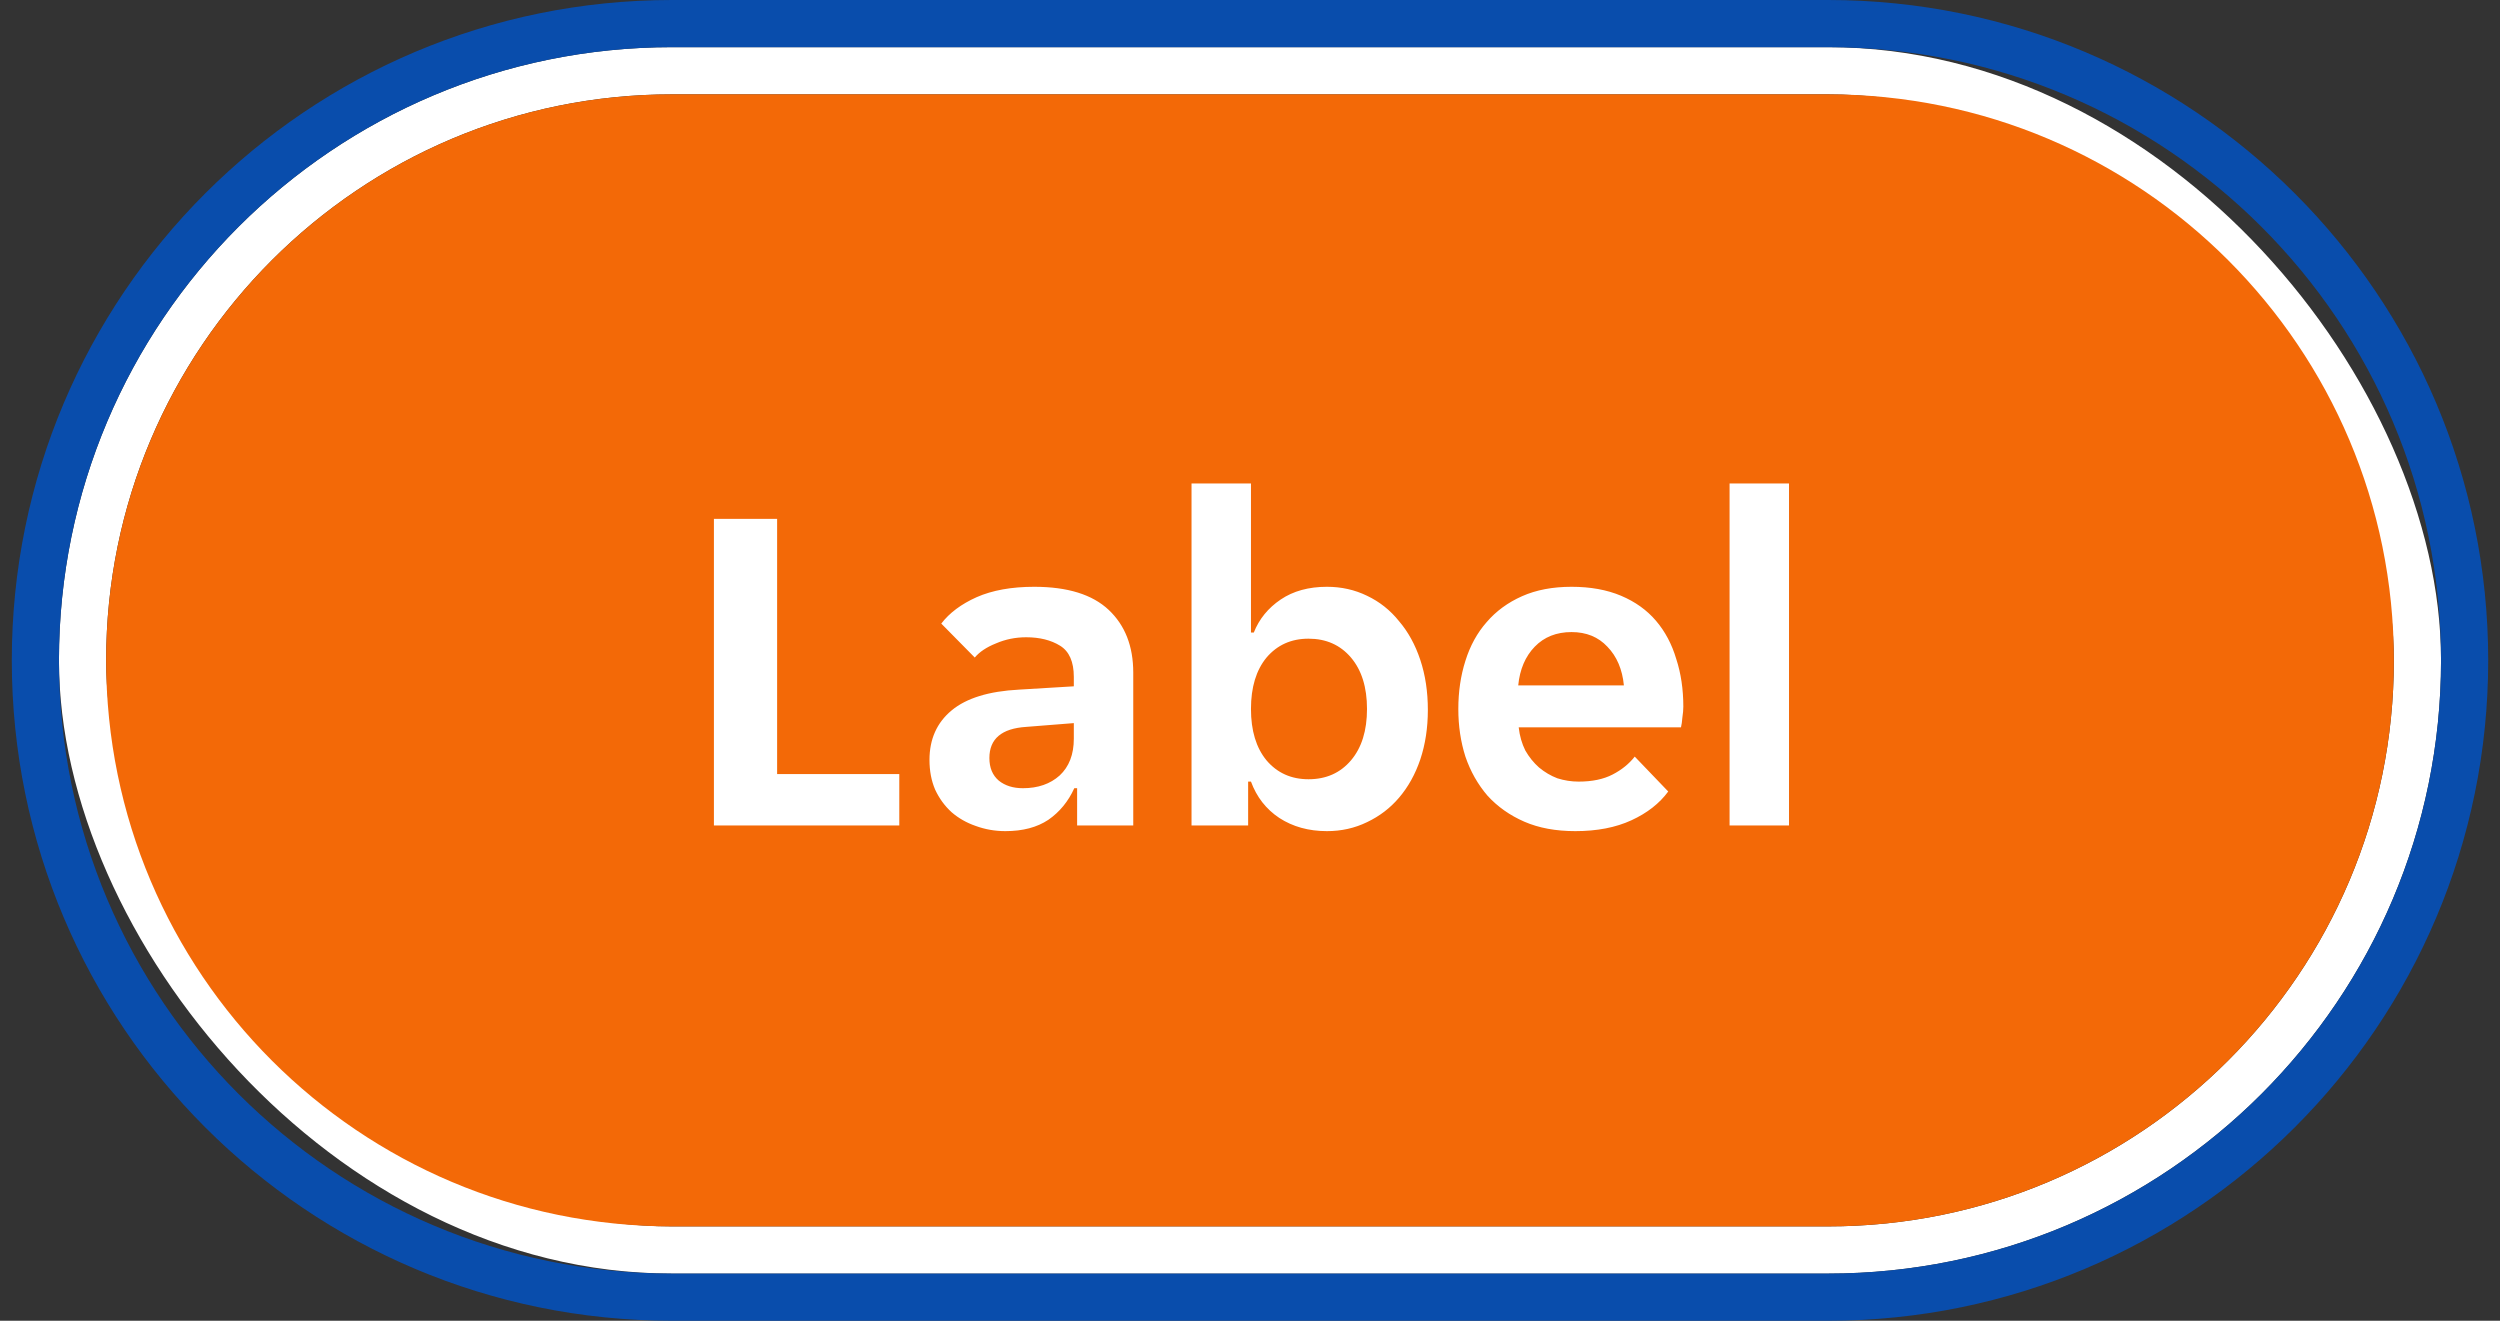
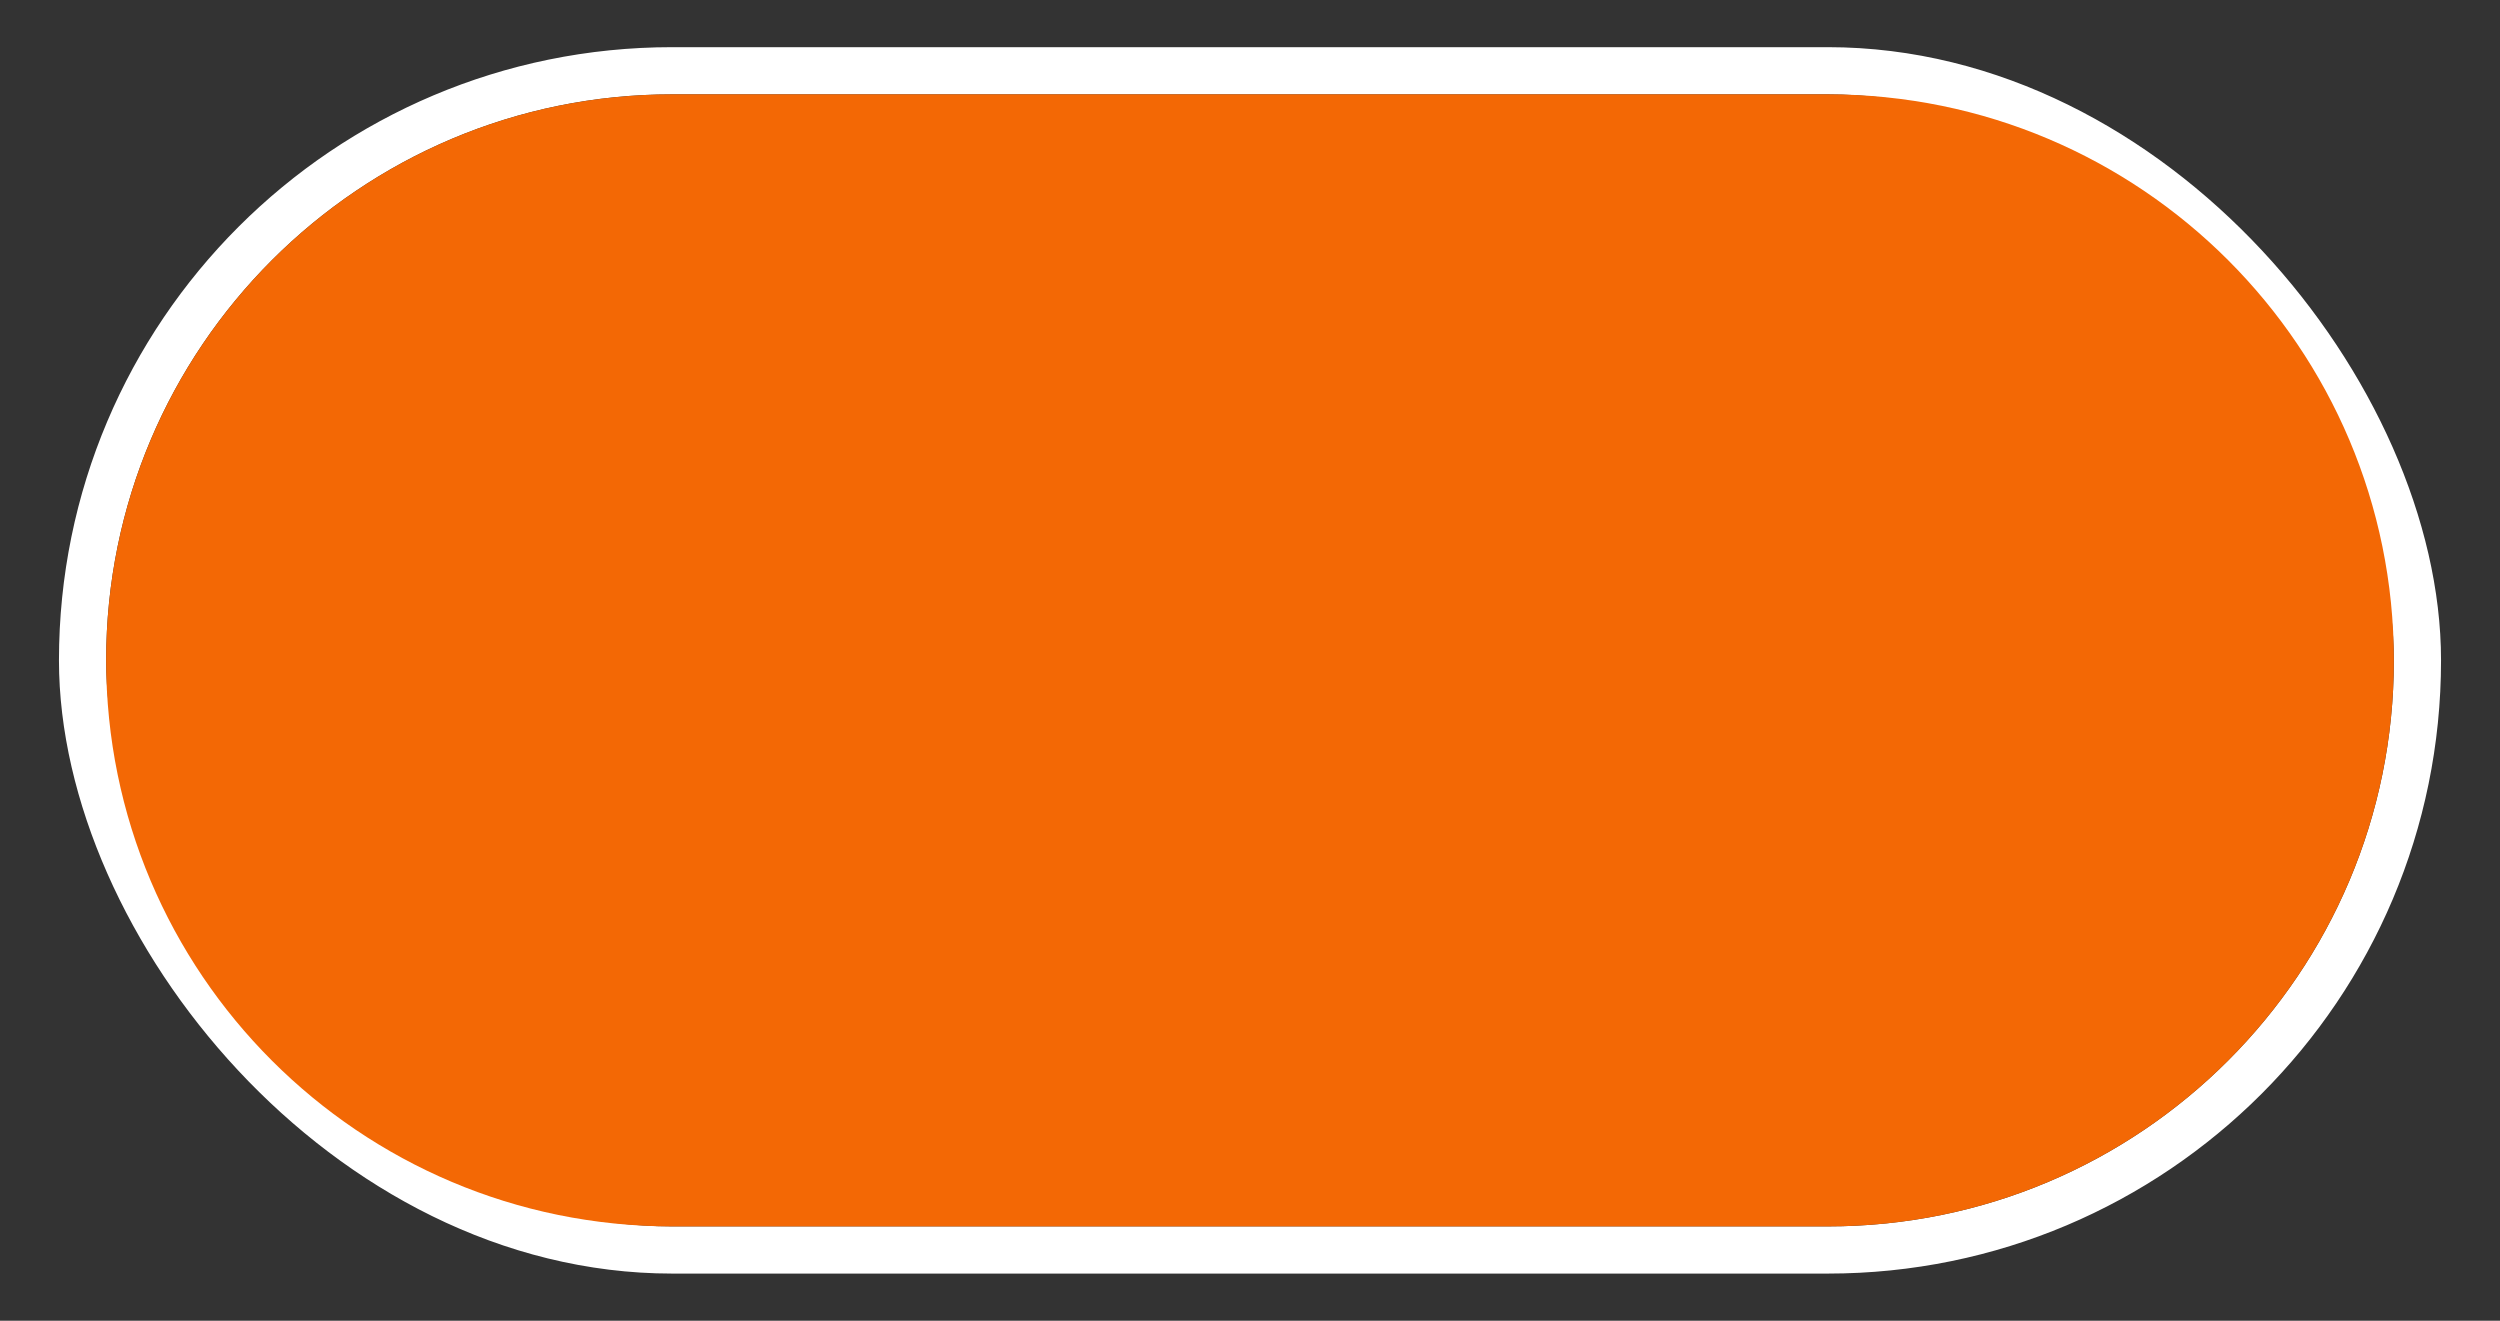
<svg xmlns="http://www.w3.org/2000/svg" width="106" height="56" viewBox="0 0 106 56" fill="none">
  <rect x="0" y="0" width="106" height="56" fill="#333333" stroke="none" />
  <rect x="3.5" y="3" width="99" height="50" rx="25" stroke="white" stroke-width="2" />
-   <path d="M28.5 1C13.588 1 1.5 13.088 1.5 28C1.5 42.912 13.588 55 28.5 55H77.5C92.412 55 104.5 42.912 104.5 28C104.5 13.088 92.412 1 77.5 1H28.5Z" stroke="#094DAC" stroke-width="2" />
  <g clip-path="url(#clip0_5796_19235)">
    <path d="M4.5 28C4.5 14.745 15.245 4 28.5 4H77.5C90.755 4 101.5 14.745 101.5 28C101.5 41.255 90.755 52 77.5 52H28.5C15.245 52 4.5 41.255 4.5 28Z" fill="#F36805" />
-     <path d="M4.5 28C4.5 14.745 15.245 4 28.5 4H77.5C90.755 4 101.5 14.745 101.5 28C101.5 41.255 90.755 52 77.5 52H28.5C15.245 52 4.5 41.255 4.5 28Z" fill="white" fill-opacity="0.01" />
-     <path d="M30.27 22H32.95V32.82H38.13V35H30.27V22ZM42.63 35.24C42.19 35.24 41.77 35.167 41.37 35.02C40.983 34.887 40.643 34.693 40.35 34.44C40.056 34.173 39.823 33.853 39.65 33.48C39.49 33.107 39.41 32.687 39.41 32.22C39.41 31.34 39.723 30.64 40.35 30.12C40.976 29.6 41.93 29.307 43.21 29.24L45.53 29.1V28.7C45.53 28.06 45.336 27.62 44.95 27.38C44.563 27.14 44.083 27.02 43.51 27.02C43.056 27.02 42.63 27.107 42.23 27.28C41.83 27.44 41.53 27.64 41.33 27.88L39.91 26.44C40.256 25.987 40.756 25.613 41.41 25.32C42.076 25.027 42.89 24.88 43.85 24.88C45.263 24.88 46.316 25.207 47.01 25.86C47.703 26.513 48.05 27.4 48.05 28.52V35H45.67V33.42H45.55C45.296 33.98 44.93 34.427 44.45 34.76C43.97 35.08 43.363 35.24 42.63 35.24ZM43.37 33.42C44.01 33.42 44.53 33.24 44.93 32.88C45.33 32.507 45.53 31.987 45.53 31.32V30.66L43.51 30.82C42.47 30.887 41.95 31.327 41.95 32.14C41.95 32.553 42.083 32.873 42.35 33.1C42.616 33.313 42.956 33.42 43.37 33.42ZM56.261 35.24C55.488 35.24 54.815 35.053 54.241 34.68C53.681 34.307 53.281 33.793 53.041 33.14H52.921V35H50.521V20.5H53.041V26.82H53.161C53.388 26.247 53.768 25.78 54.301 25.42C54.834 25.06 55.488 24.88 56.261 24.88C56.874 24.88 57.441 25.007 57.961 25.26C58.495 25.513 58.948 25.873 59.321 26.34C59.708 26.793 60.008 27.34 60.221 27.98C60.434 28.62 60.541 29.327 60.541 30.1C60.541 30.86 60.434 31.56 60.221 32.2C60.008 32.827 59.708 33.367 59.321 33.82C58.948 34.26 58.495 34.607 57.961 34.86C57.441 35.113 56.874 35.24 56.261 35.24ZM55.481 33.04C56.228 33.04 56.828 32.773 57.281 32.24C57.734 31.707 57.961 30.98 57.961 30.06C57.961 29.14 57.734 28.413 57.281 27.88C56.828 27.347 56.228 27.08 55.481 27.08C54.748 27.08 54.154 27.347 53.701 27.88C53.261 28.413 53.041 29.14 53.041 30.06C53.041 30.98 53.261 31.707 53.701 32.24C54.154 32.773 54.748 33.04 55.481 33.04ZM66.793 35.24C65.967 35.24 65.247 35.107 64.633 34.84C64.02 34.573 63.5 34.207 63.073 33.74C62.66 33.26 62.347 32.707 62.133 32.08C61.933 31.453 61.833 30.78 61.833 30.06C61.833 29.327 61.933 28.647 62.133 28.02C62.333 27.38 62.633 26.833 63.033 26.38C63.433 25.913 63.933 25.547 64.533 25.28C65.133 25.013 65.833 24.88 66.633 24.88C67.433 24.88 68.133 25.007 68.733 25.26C69.333 25.513 69.827 25.867 70.213 26.32C70.6 26.773 70.887 27.313 71.073 27.94C71.273 28.553 71.373 29.227 71.373 29.96C71.373 30.093 71.36 30.247 71.333 30.42C71.32 30.593 71.3 30.733 71.273 30.84H64.393C64.433 31.2 64.527 31.527 64.673 31.82C64.833 32.1 65.027 32.34 65.253 32.54C65.493 32.74 65.753 32.893 66.033 33C66.327 33.093 66.627 33.14 66.933 33.14C67.507 33.14 67.987 33.04 68.373 32.84C68.76 32.64 69.073 32.387 69.313 32.08L70.733 33.56C70.36 34.067 69.84 34.473 69.173 34.78C68.507 35.087 67.713 35.24 66.793 35.24ZM66.633 26.8C65.993 26.8 65.473 27.007 65.073 27.42C64.673 27.833 64.44 28.38 64.373 29.06H68.853C68.787 28.38 68.553 27.833 68.153 27.42C67.767 27.007 67.26 26.8 66.633 26.8ZM73.334 20.5H75.854V35H73.334V20.5Z" fill="white" />
  </g>
  <defs>
    <clipPath id="clip0_5796_19235">
      <path d="M4.5 28C4.5 14.745 15.245 4 28.5 4H77.5C90.755 4 101.5 14.745 101.5 28C101.5 41.255 90.755 52 77.5 52H28.5C15.245 52 4.5 41.255 4.5 28Z" fill="white" />
    </clipPath>
  </defs>
</svg>